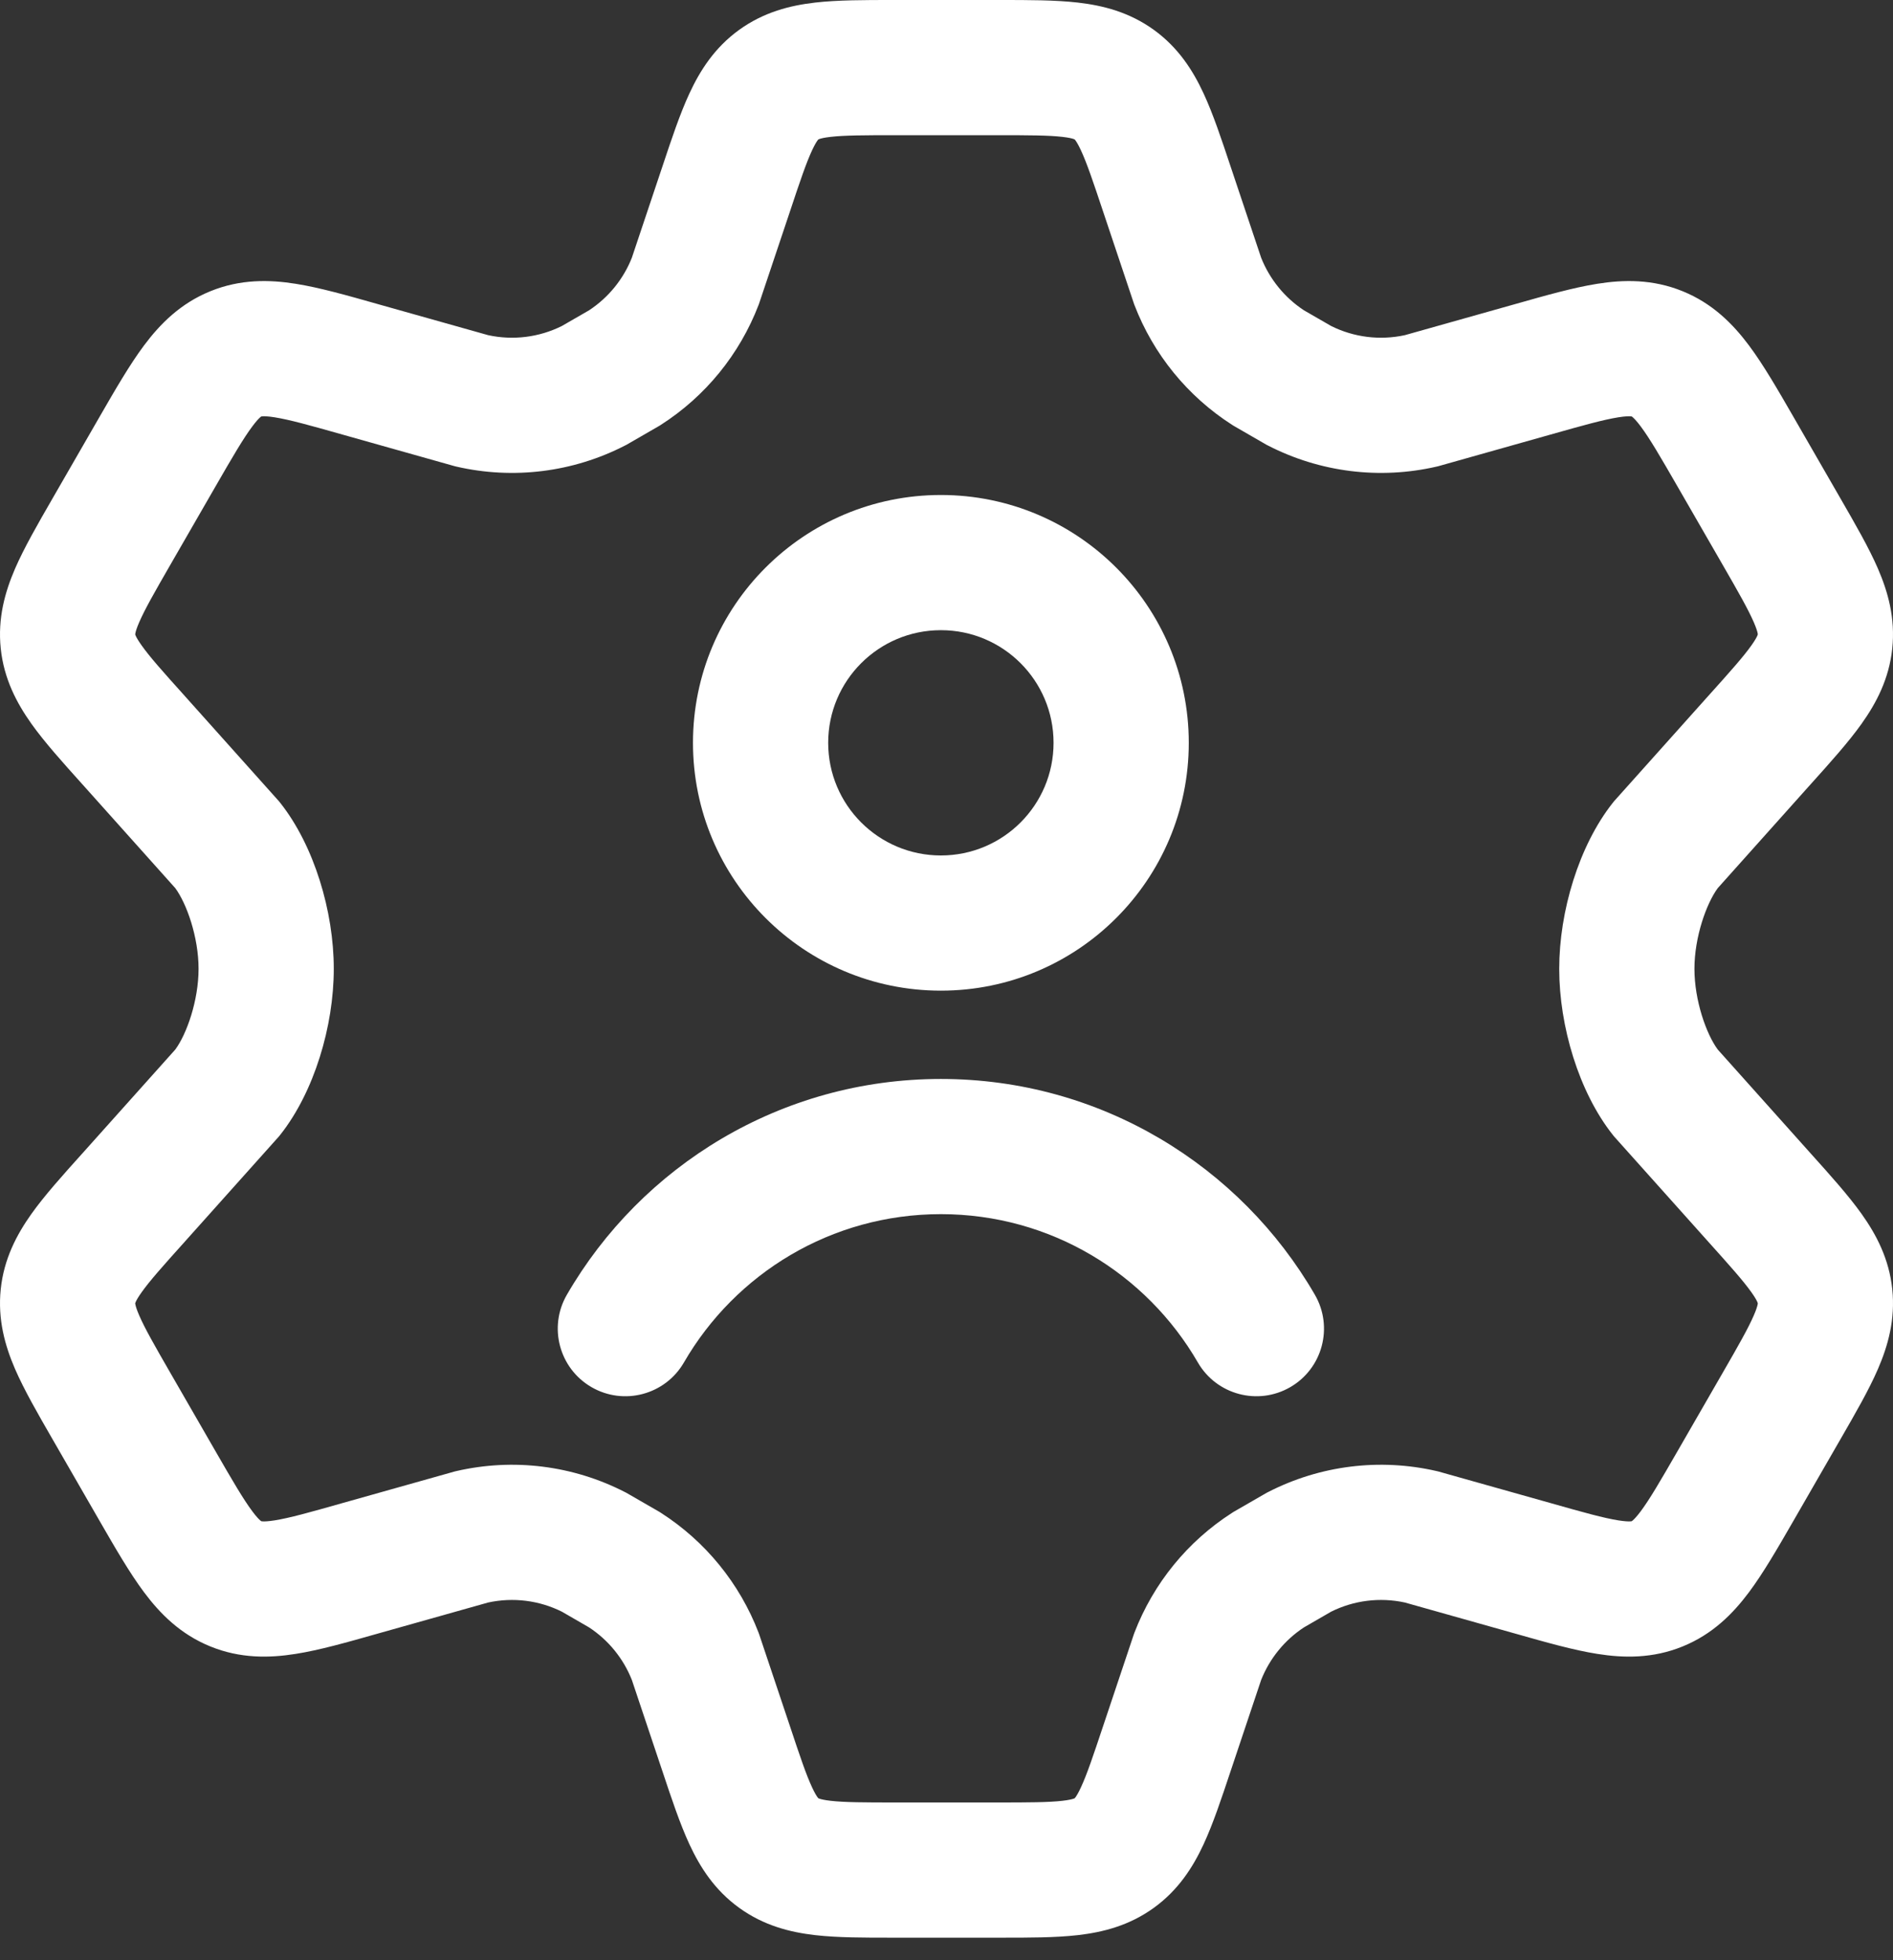
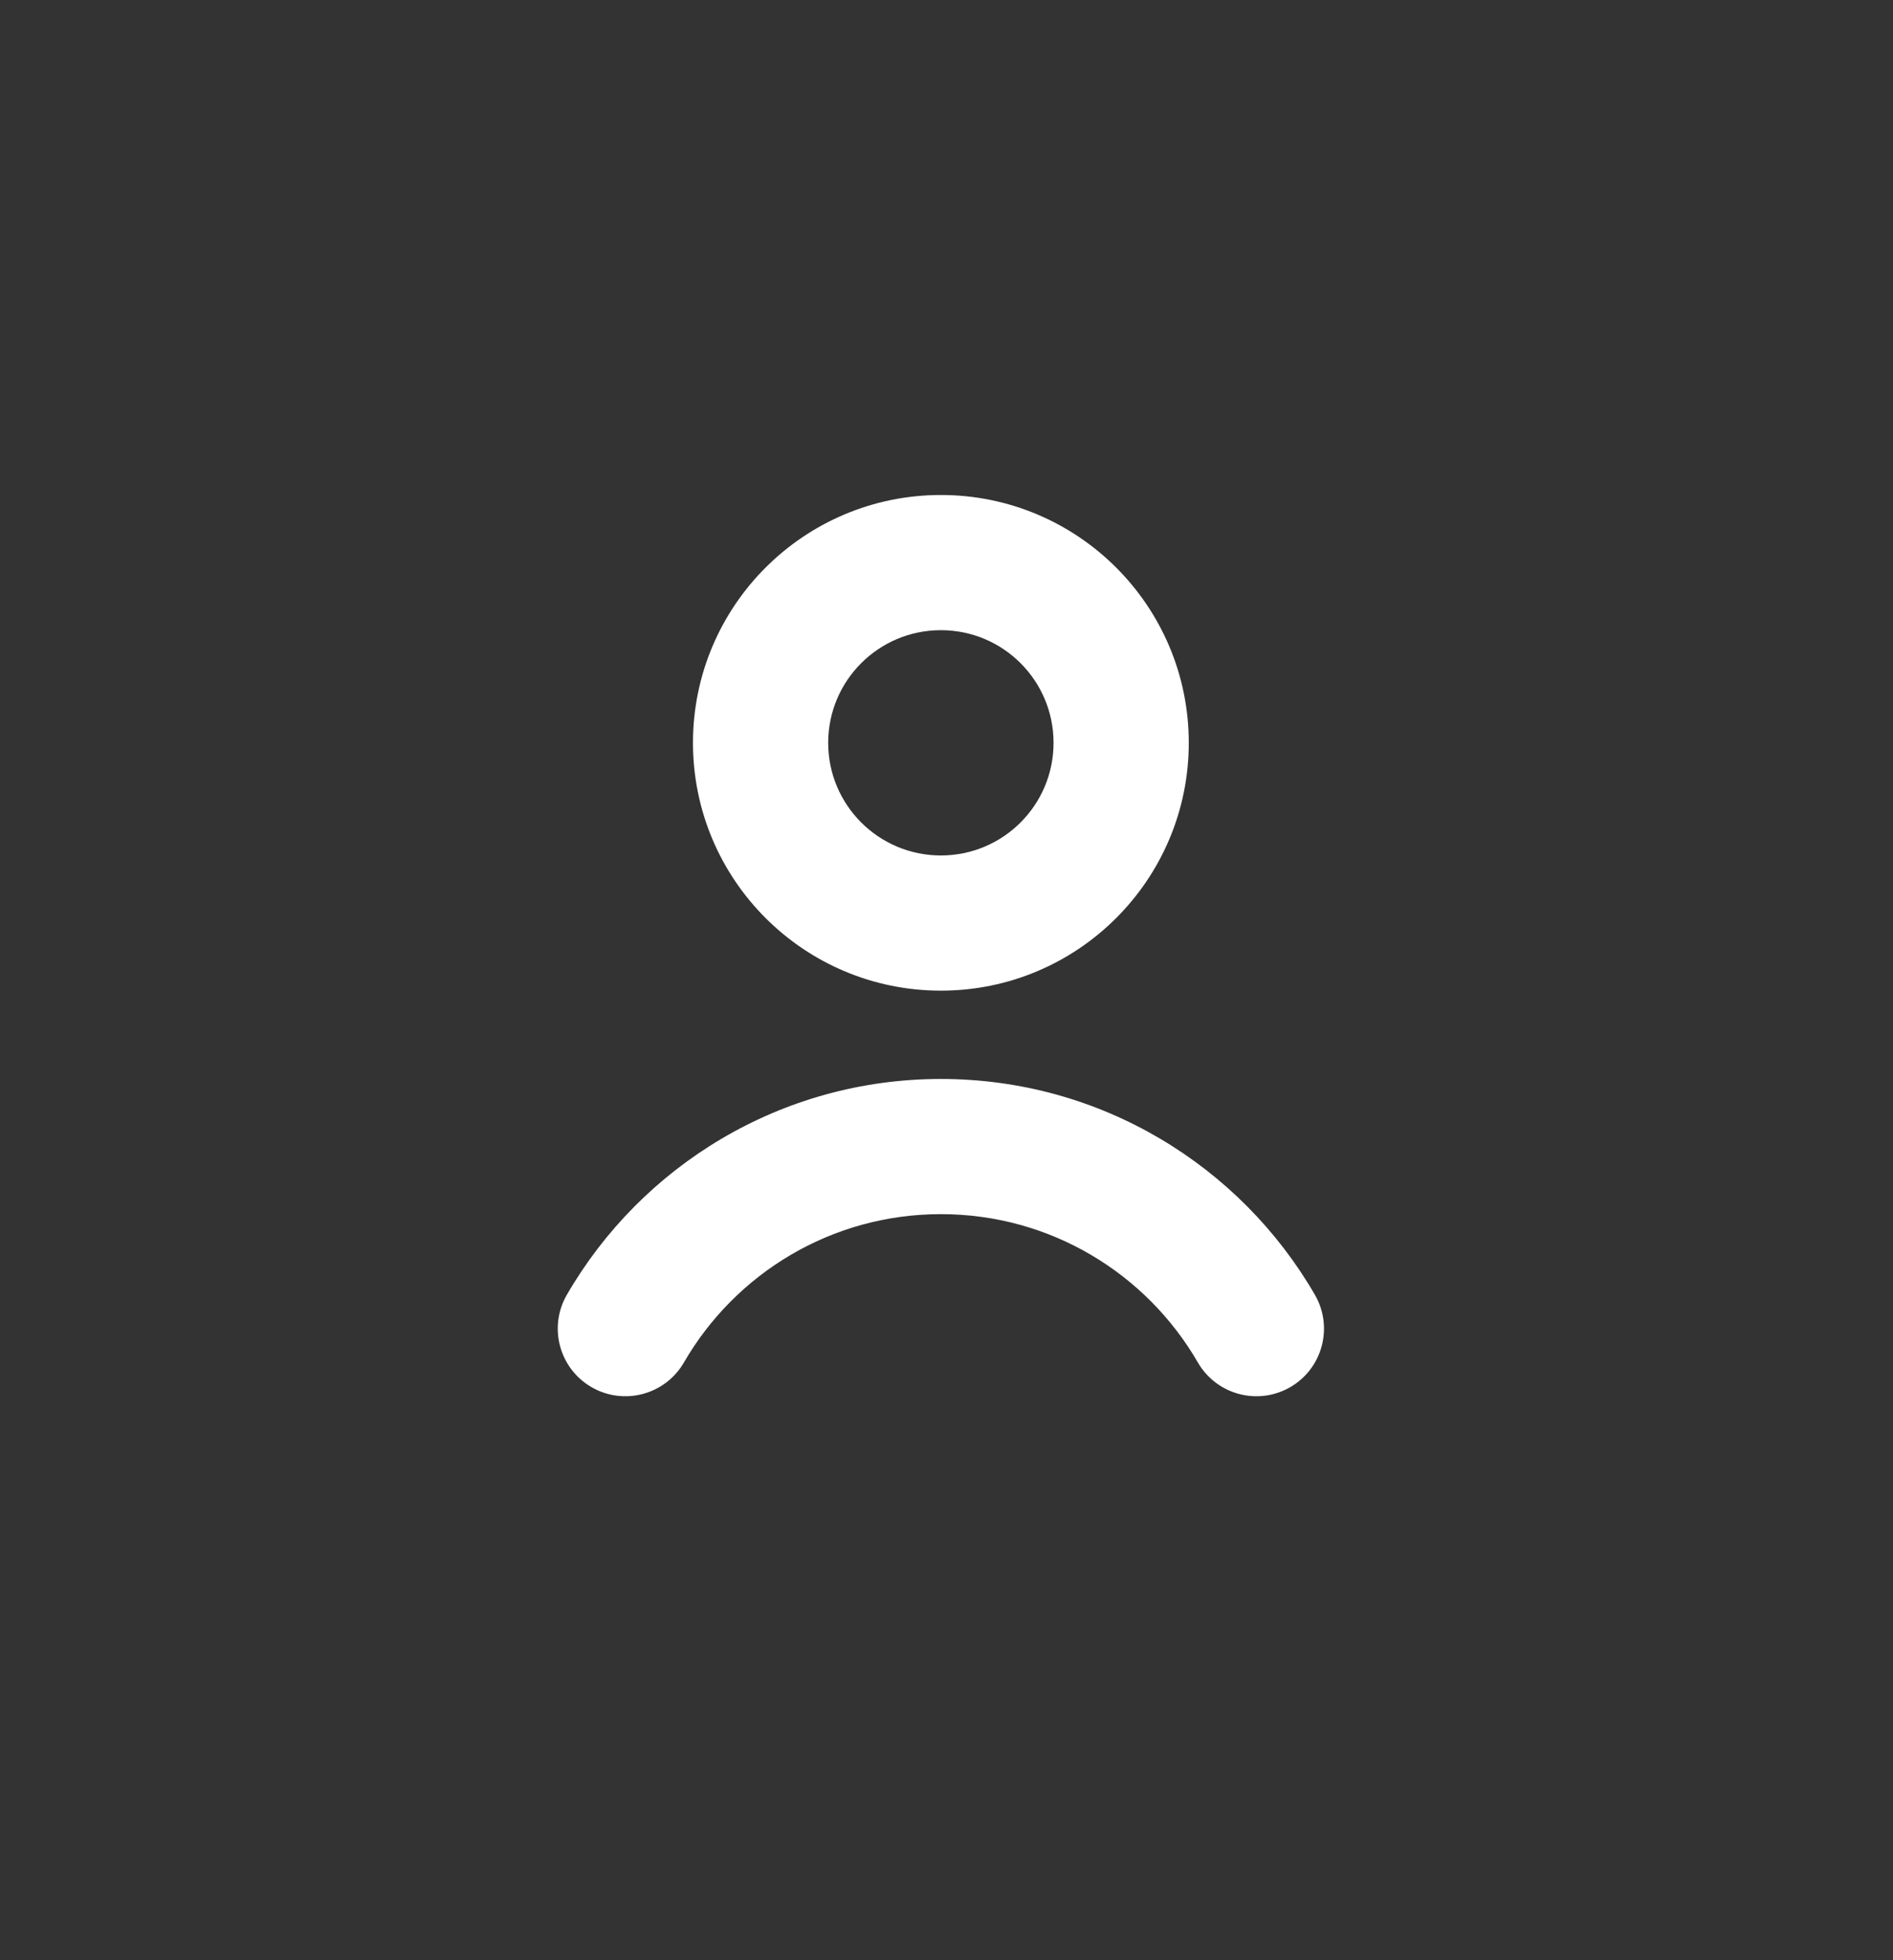
<svg xmlns="http://www.w3.org/2000/svg" width="56" height="58" viewBox="0 0 56 58" fill="none">
  <rect x="0" y="0" width="56" height="58" fill="#333333" stroke="none" />
-   <path fill-rule="evenodd" clip-rule="evenodd" d="M27.834 14.646C23.784 14.646 20.5 17.929 20.5 21.979C20.5 26.029 23.784 29.312 27.834 29.312C31.884 29.312 35.167 26.029 35.167 21.979C35.167 17.929 31.884 14.646 27.834 14.646ZM24.5 21.979C24.5 20.138 25.993 18.646 27.834 18.646C29.675 18.646 31.167 20.138 31.167 21.979C31.167 23.82 29.675 25.312 27.834 25.312C25.993 25.312 24.5 23.82 24.5 21.979Z" fill="white" />
+   <path fill-rule="evenodd" clip-rule="evenodd" d="M27.834 14.646C23.784 14.646 20.5 17.929 20.5 21.979C20.5 26.029 23.784 29.312 27.834 29.312C31.884 29.312 35.167 26.029 35.167 21.979C35.167 17.929 31.884 14.646 27.834 14.646ZM24.5 21.979C24.5 20.138 25.993 18.646 27.834 18.646C29.675 18.646 31.167 20.138 31.167 21.979C31.167 23.82 29.675 25.312 27.834 25.312C25.993 25.312 24.5 23.82 24.5 21.979" fill="white" />
  <path d="M20.232 40.314C21.752 37.686 24.588 35.925 27.834 35.925C31.079 35.925 33.916 37.686 35.436 40.314C35.989 41.27 37.212 41.597 38.169 41.044C39.125 40.491 39.451 39.267 38.898 38.311C36.692 34.498 32.565 31.925 27.834 31.925C23.103 31.925 18.975 34.498 16.769 38.311C16.216 39.267 16.543 40.491 17.499 41.044C18.455 41.597 19.678 41.27 20.232 40.314Z" fill="white" />
-   <path fill-rule="evenodd" clip-rule="evenodd" d="M29.581 7.72359e-06L26.419 7.72359e-06C25.575 -9.68627e-05 24.781 -0 24.116 0.076C23.375 0.161 22.596 0.357 21.868 0.882C21.141 1.407 20.71 2.085 20.396 2.762C20.114 3.369 19.863 4.123 19.596 4.926L19.566 5.015L18.692 7.626C18.44 8.263 17.998 8.805 17.427 9.181L16.621 9.646C15.946 9.982 15.177 10.077 14.441 9.917L11.241 9.016L11.146 8.989C10.272 8.741 9.454 8.509 8.749 8.397C7.966 8.272 7.109 8.256 6.223 8.617C5.337 8.977 4.734 9.587 4.26 10.222C3.833 10.794 3.408 11.531 2.953 12.32L1.54 14.773C1.114 15.512 0.715 16.205 0.446 16.824C0.148 17.514 -0.072 18.292 0.022 19.189C0.116 20.087 0.494 20.802 0.929 21.415C1.32 21.964 1.855 22.559 2.425 23.193L2.485 23.259L2.488 23.263L5.185 26.278C5.522 26.735 5.874 27.727 5.874 28.666C5.874 29.606 5.522 30.599 5.185 31.055L2.488 34.07L2.485 34.074L2.425 34.14C1.855 34.774 1.32 35.369 0.929 35.918C0.494 36.531 0.116 37.246 0.022 38.144C-0.072 39.041 0.148 39.819 0.446 40.509C0.715 41.128 1.114 41.821 1.54 42.56L2.953 45.013C3.408 45.802 3.833 46.539 4.26 47.111C4.734 47.746 5.337 48.356 6.223 48.716C7.109 49.077 7.966 49.061 8.75 48.936C9.454 48.825 10.272 48.592 11.147 48.344L11.239 48.318L14.441 47.416C15.178 47.256 15.946 47.351 16.621 47.687L17.427 48.153C17.998 48.528 18.44 49.071 18.692 49.707L19.566 52.318L19.596 52.407C19.863 53.21 20.114 53.964 20.396 54.572C20.71 55.248 21.141 55.926 21.868 56.451C22.596 56.977 23.375 57.173 24.116 57.258C24.781 57.334 25.575 57.334 26.42 57.333H29.581C30.425 57.334 31.219 57.334 31.884 57.258C32.625 57.173 33.405 56.977 34.132 56.451C34.859 55.926 35.29 55.248 35.604 54.572C35.886 53.964 36.137 53.21 36.404 52.407L36.434 52.318L37.308 49.707C37.561 49.071 38.002 48.528 38.573 48.153L39.379 47.687C40.054 47.351 40.823 47.256 41.559 47.416L44.761 48.318L44.854 48.344C45.728 48.592 46.546 48.825 47.251 48.936C48.034 49.061 48.891 49.077 49.777 48.716C50.663 48.356 51.266 47.746 51.74 47.111C52.167 46.539 52.592 45.802 53.047 45.013L54.46 42.56C54.886 41.821 55.286 41.128 55.554 40.509C55.852 39.819 56.072 39.041 55.978 38.144C55.884 37.246 55.507 36.531 55.071 35.918C54.68 35.369 54.145 34.774 53.575 34.14L53.516 34.074L50.816 31.055C50.478 30.599 50.126 29.606 50.126 28.666C50.126 27.727 50.479 26.735 50.816 26.278L53.512 23.263L53.516 23.259L53.575 23.193C54.145 22.559 54.68 21.964 55.071 21.415C55.507 20.802 55.884 20.087 55.978 19.189C56.072 18.292 55.852 17.514 55.554 16.824C55.286 16.205 54.886 15.512 54.46 14.773L53.047 12.32C52.592 11.531 52.167 10.794 51.74 10.222C51.266 9.587 50.663 8.977 49.777 8.617C48.891 8.256 48.034 8.272 47.251 8.397C46.546 8.509 45.728 8.741 44.854 8.989L44.761 9.015L41.559 9.917C40.823 10.077 40.054 9.982 39.379 9.646L38.573 9.181C38.002 8.805 37.561 8.262 37.308 7.626L36.433 5.012L36.404 4.926C36.137 4.123 35.886 3.369 35.604 2.762C35.29 2.085 34.859 1.407 34.132 0.882C33.405 0.357 32.625 0.161 31.884 0.076C31.219 -0 30.425 -9.68627e-05 29.581 7.72359e-06ZM24.208 4.127L24.21 4.125C24.21 4.125 24.224 4.118 24.245 4.111C24.29 4.096 24.386 4.071 24.571 4.05C24.981 4.003 25.542 4 26.514 4L29.486 4C30.458 4 31.019 4.003 31.429 4.05C31.614 4.071 31.71 4.096 31.756 4.111C31.777 4.118 31.79 4.125 31.79 4.125L31.792 4.127C31.792 4.127 31.801 4.136 31.815 4.154C31.843 4.193 31.898 4.277 31.976 4.446C32.151 4.822 32.331 5.354 32.639 6.278L33.544 8.982L33.559 9.023C34.12 10.484 35.132 11.727 36.45 12.571L36.489 12.596L37.469 13.162L37.513 13.184C39.05 13.974 40.816 14.194 42.499 13.806L42.546 13.795L45.849 12.864C46.854 12.579 47.439 12.417 47.878 12.347C48.077 12.316 48.183 12.315 48.234 12.318C48.257 12.319 48.269 12.322 48.269 12.322L48.272 12.323C48.272 12.323 48.282 12.33 48.3 12.345C48.339 12.379 48.415 12.454 48.536 12.616C48.803 12.973 49.109 13.498 49.631 14.404L50.947 16.688C51.437 17.538 51.717 18.031 51.883 18.414C51.958 18.587 51.985 18.684 51.995 18.732C51.999 18.754 52 18.768 52 18.768L52 18.771L51.999 18.775C51.999 18.775 51.996 18.788 51.987 18.809C51.967 18.854 51.921 18.943 51.812 19.096C51.57 19.437 51.193 19.86 50.538 20.589L50.534 20.593L47.744 23.712L47.706 23.76C46.708 25.024 46.126 26.967 46.126 28.666C46.126 30.366 46.707 32.309 47.706 33.573L47.744 33.621L50.538 36.744C51.193 37.473 51.57 37.897 51.812 38.237C51.921 38.39 51.967 38.479 51.987 38.524C51.996 38.545 51.999 38.558 51.999 38.558L52 38.562L52 38.566C52 38.566 51.999 38.579 51.995 38.601C51.985 38.649 51.958 38.746 51.883 38.919C51.717 39.303 51.437 39.795 50.947 40.645L49.631 42.929C49.109 43.835 48.803 44.36 48.536 44.718C48.415 44.879 48.339 44.955 48.3 44.988C48.282 45.004 48.272 45.01 48.272 45.01L48.269 45.011C48.269 45.011 48.257 45.014 48.234 45.015C48.183 45.019 48.077 45.017 47.878 44.986C47.439 44.916 46.854 44.754 45.849 44.468L42.546 43.538L42.499 43.527C40.815 43.139 39.049 43.359 37.512 44.149L37.469 44.171L36.488 44.737L36.449 44.762C35.132 45.606 34.12 46.85 33.559 48.31L33.544 48.351L32.64 51.052L32.639 51.055C32.331 51.979 32.151 52.512 31.976 52.887C31.898 53.057 31.843 53.141 31.815 53.18C31.801 53.197 31.792 53.207 31.792 53.207L31.788 53.21C31.788 53.21 31.784 53.212 31.777 53.215C31.771 53.217 31.764 53.219 31.756 53.222C31.71 53.237 31.614 53.262 31.429 53.283C31.019 53.33 30.458 53.333 29.486 53.333H26.514C25.542 53.333 24.981 53.33 24.571 53.283C24.386 53.262 24.29 53.237 24.245 53.222C24.224 53.215 24.21 53.209 24.21 53.209L24.208 53.207C24.208 53.207 24.199 53.197 24.186 53.18C24.157 53.141 24.103 53.057 24.024 52.887C23.849 52.512 23.669 51.979 23.362 51.055L22.456 48.351L22.441 48.31C21.881 46.85 20.868 45.606 19.551 44.762L19.512 44.737L18.531 44.171L18.488 44.149C16.951 43.359 15.185 43.139 13.501 43.527L13.454 43.538L10.151 44.468C9.146 44.754 8.562 44.916 8.122 44.986C7.923 45.017 7.817 45.019 7.767 45.015C7.743 45.014 7.732 45.011 7.732 45.011L7.728 45.01C7.728 45.01 7.718 45.004 7.7 44.988C7.661 44.955 7.585 44.879 7.465 44.718C7.198 44.36 6.891 43.835 6.369 42.929L5.053 40.645C4.563 39.795 4.283 39.303 4.117 38.919C4.042 38.746 4.015 38.649 4.006 38.601C4.001 38.579 4 38.566 4 38.566L4 38.562L4.001 38.558C4.001 38.558 4.005 38.545 4.014 38.524C4.033 38.479 4.08 38.39 4.189 38.237C4.431 37.897 4.807 37.473 5.463 36.744L5.466 36.74L8.256 33.621L8.294 33.573C9.293 32.309 9.874 30.366 9.874 28.666C9.874 26.967 9.293 25.024 8.294 23.76L8.256 23.712L5.466 20.593L5.463 20.589C4.807 19.86 4.43 19.437 4.189 19.096C4.08 18.943 4.033 18.854 4.014 18.809C4.005 18.788 4.001 18.775 4.001 18.775L4 18.771L4 18.768C4 18.768 4.001 18.754 4.006 18.732C4.015 18.684 4.042 18.587 4.117 18.414C4.283 18.031 4.563 17.538 5.053 16.688L6.369 14.404C6.891 13.498 7.198 12.973 7.465 12.616C7.585 12.454 7.661 12.379 7.7 12.345C7.718 12.33 7.728 12.323 7.728 12.323L7.732 12.322C7.732 12.322 7.743 12.319 7.767 12.318C7.817 12.315 7.924 12.316 8.122 12.347C8.562 12.417 9.146 12.579 10.151 12.864L13.455 13.795L13.501 13.806C15.185 14.194 16.951 13.974 18.487 13.184L18.531 13.162L19.511 12.596L19.55 12.571C20.868 11.727 21.88 10.484 22.441 9.023L22.456 8.982L23.362 6.278C23.669 5.354 23.849 4.822 24.024 4.446C24.103 4.277 24.157 4.193 24.186 4.154C24.199 4.136 24.208 4.127 24.208 4.127Z" fill="white" />
</svg>